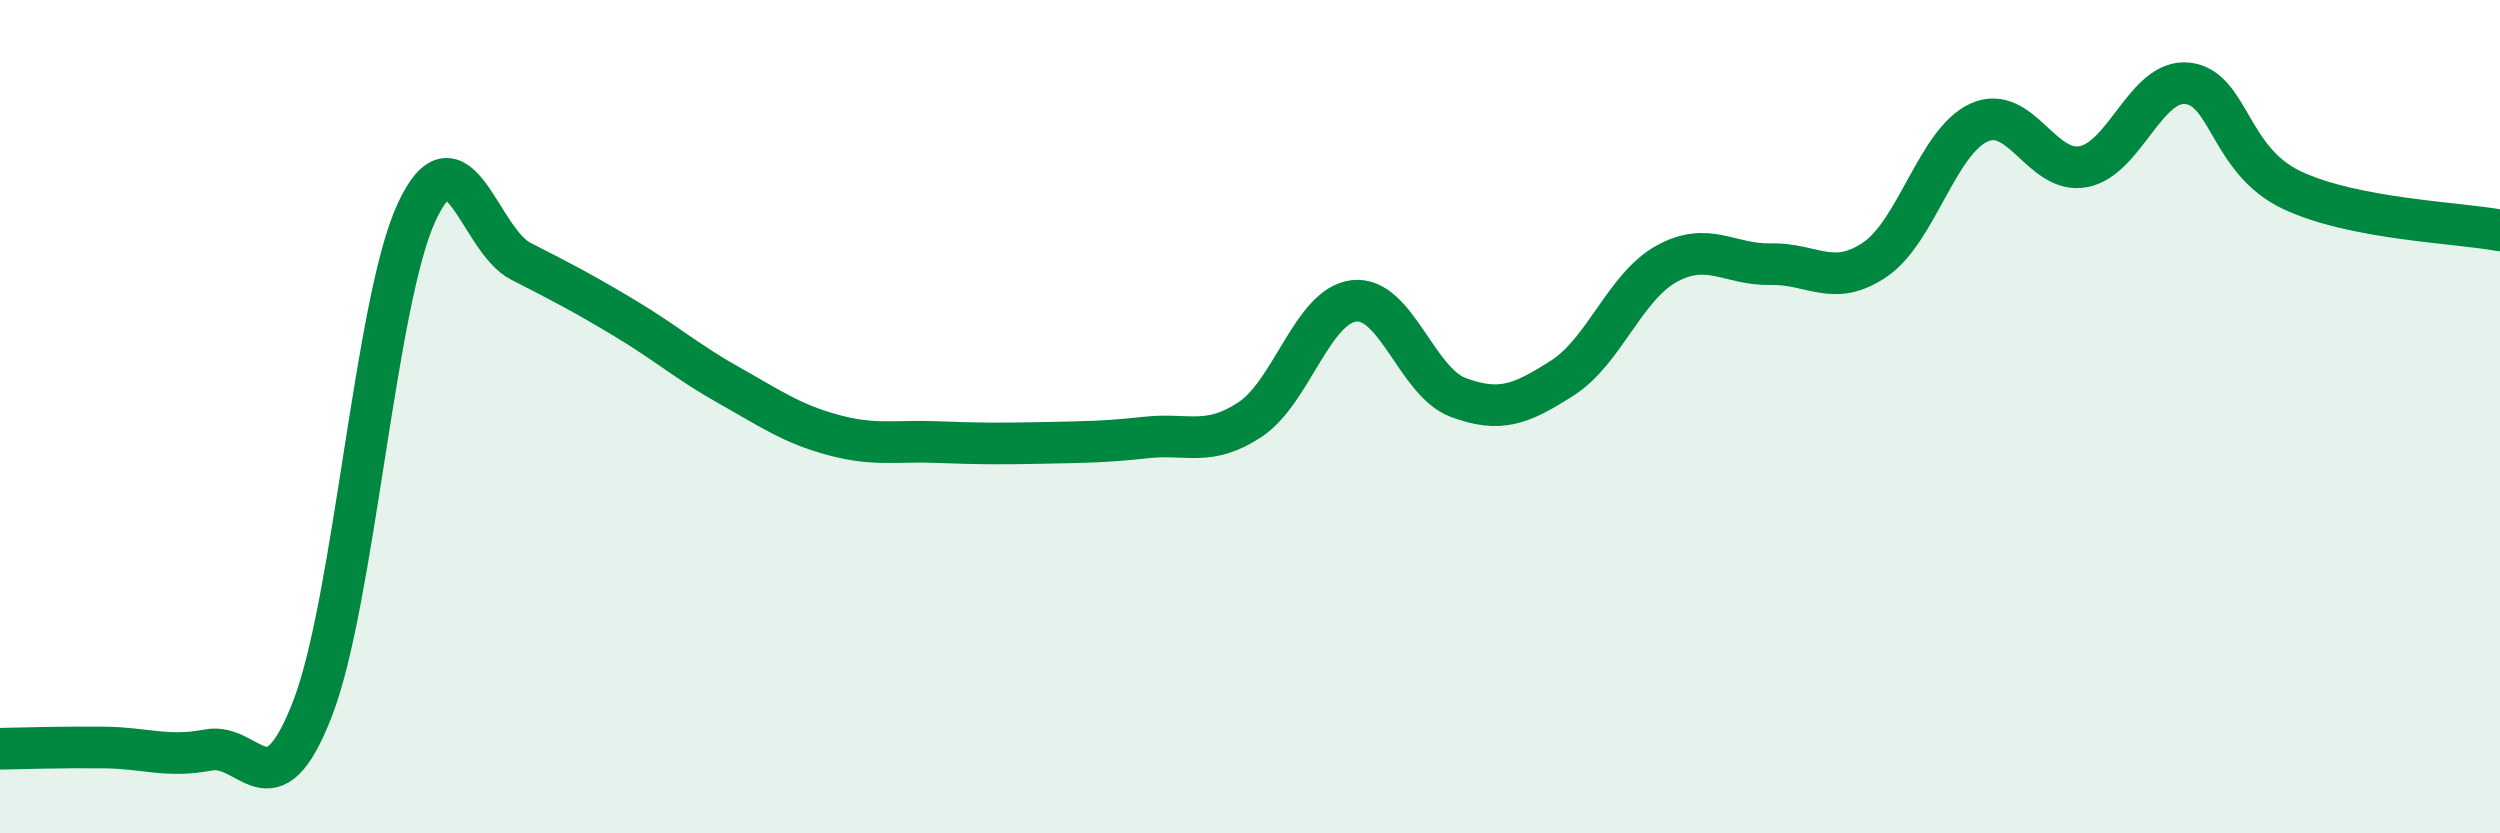
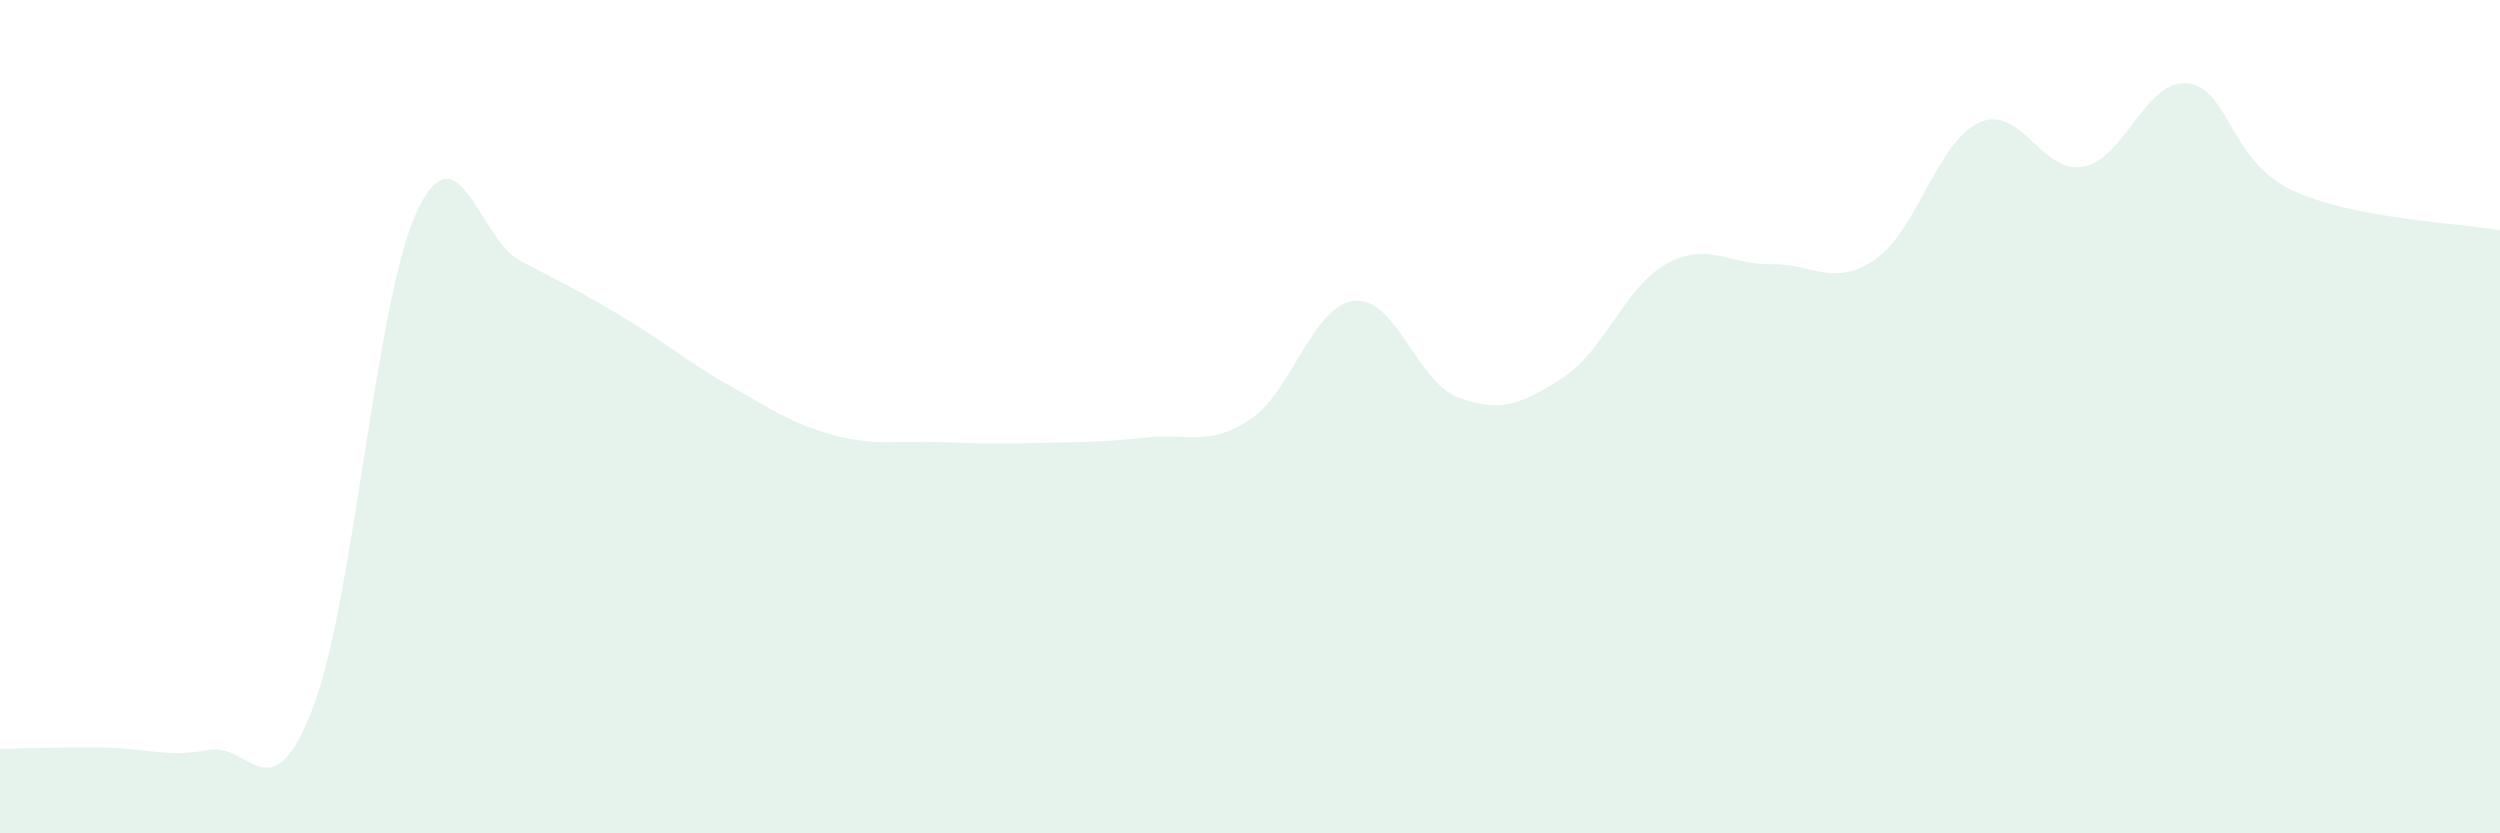
<svg xmlns="http://www.w3.org/2000/svg" width="60" height="20" viewBox="0 0 60 20">
  <path d="M 0,17.97 C 0.5,17.96 1.5,17.93 2.5,17.94 C 3.5,17.95 4,18.19 5,18 C 6,17.81 6.5,19.59 7.5,17.01 C 8.5,14.43 9,7.24 10,5.09 C 11,2.94 11.5,5.76 12.5,6.27 C 13.5,6.78 14,7.04 15,7.64 C 16,8.24 16.5,8.69 17.5,9.25 C 18.5,9.81 19,10.17 20,10.44 C 21,10.71 21.5,10.57 22.5,10.61 C 23.5,10.65 24,10.65 25,10.63 C 26,10.61 26.5,10.61 27.5,10.5 C 28.5,10.39 29,10.73 30,10.07 C 31,9.41 31.5,7.33 32.5,7.22 C 33.5,7.11 34,9.17 35,9.54 C 36,9.91 36.5,9.71 37.5,9.07 C 38.5,8.43 39,6.88 40,6.33 C 41,5.78 41.5,6.36 42.5,6.34 C 43.5,6.32 44,6.91 45,6.23 C 46,5.55 46.5,3.39 47.5,2.94 C 48.5,2.49 49,4.19 50,4 C 51,3.81 51.5,1.89 52.5,2 C 53.5,2.11 53.5,3.85 55,4.56 C 56.5,5.27 59,5.34 60,5.53L60 20L0 20Z" fill="#008740" opacity="0.1" stroke-linecap="round" stroke-linejoin="round" />
-   <path d="M 0,17.97 C 0.5,17.96 1.5,17.93 2.5,17.94 C 3.5,17.95 4,18.19 5,18 C 6,17.81 6.5,19.59 7.5,17.01 C 8.5,14.43 9,7.24 10,5.09 C 11,2.94 11.5,5.76 12.5,6.27 C 13.5,6.78 14,7.04 15,7.64 C 16,8.24 16.5,8.69 17.5,9.25 C 18.5,9.81 19,10.17 20,10.44 C 21,10.71 21.5,10.57 22.5,10.61 C 23.5,10.65 24,10.65 25,10.63 C 26,10.61 26.5,10.61 27.5,10.5 C 28.5,10.39 29,10.73 30,10.07 C 31,9.41 31.5,7.33 32.5,7.22 C 33.5,7.11 34,9.17 35,9.54 C 36,9.91 36.5,9.71 37.5,9.07 C 38.5,8.43 39,6.88 40,6.33 C 41,5.78 41.5,6.36 42.5,6.34 C 43.5,6.32 44,6.91 45,6.23 C 46,5.55 46.5,3.39 47.5,2.94 C 48.5,2.49 49,4.19 50,4 C 51,3.81 51.5,1.89 52.5,2 C 53.5,2.11 53.5,3.85 55,4.56 C 56.5,5.27 59,5.34 60,5.53" stroke="#008740" stroke-width="1" fill="none" stroke-linecap="round" stroke-linejoin="round" />
</svg>